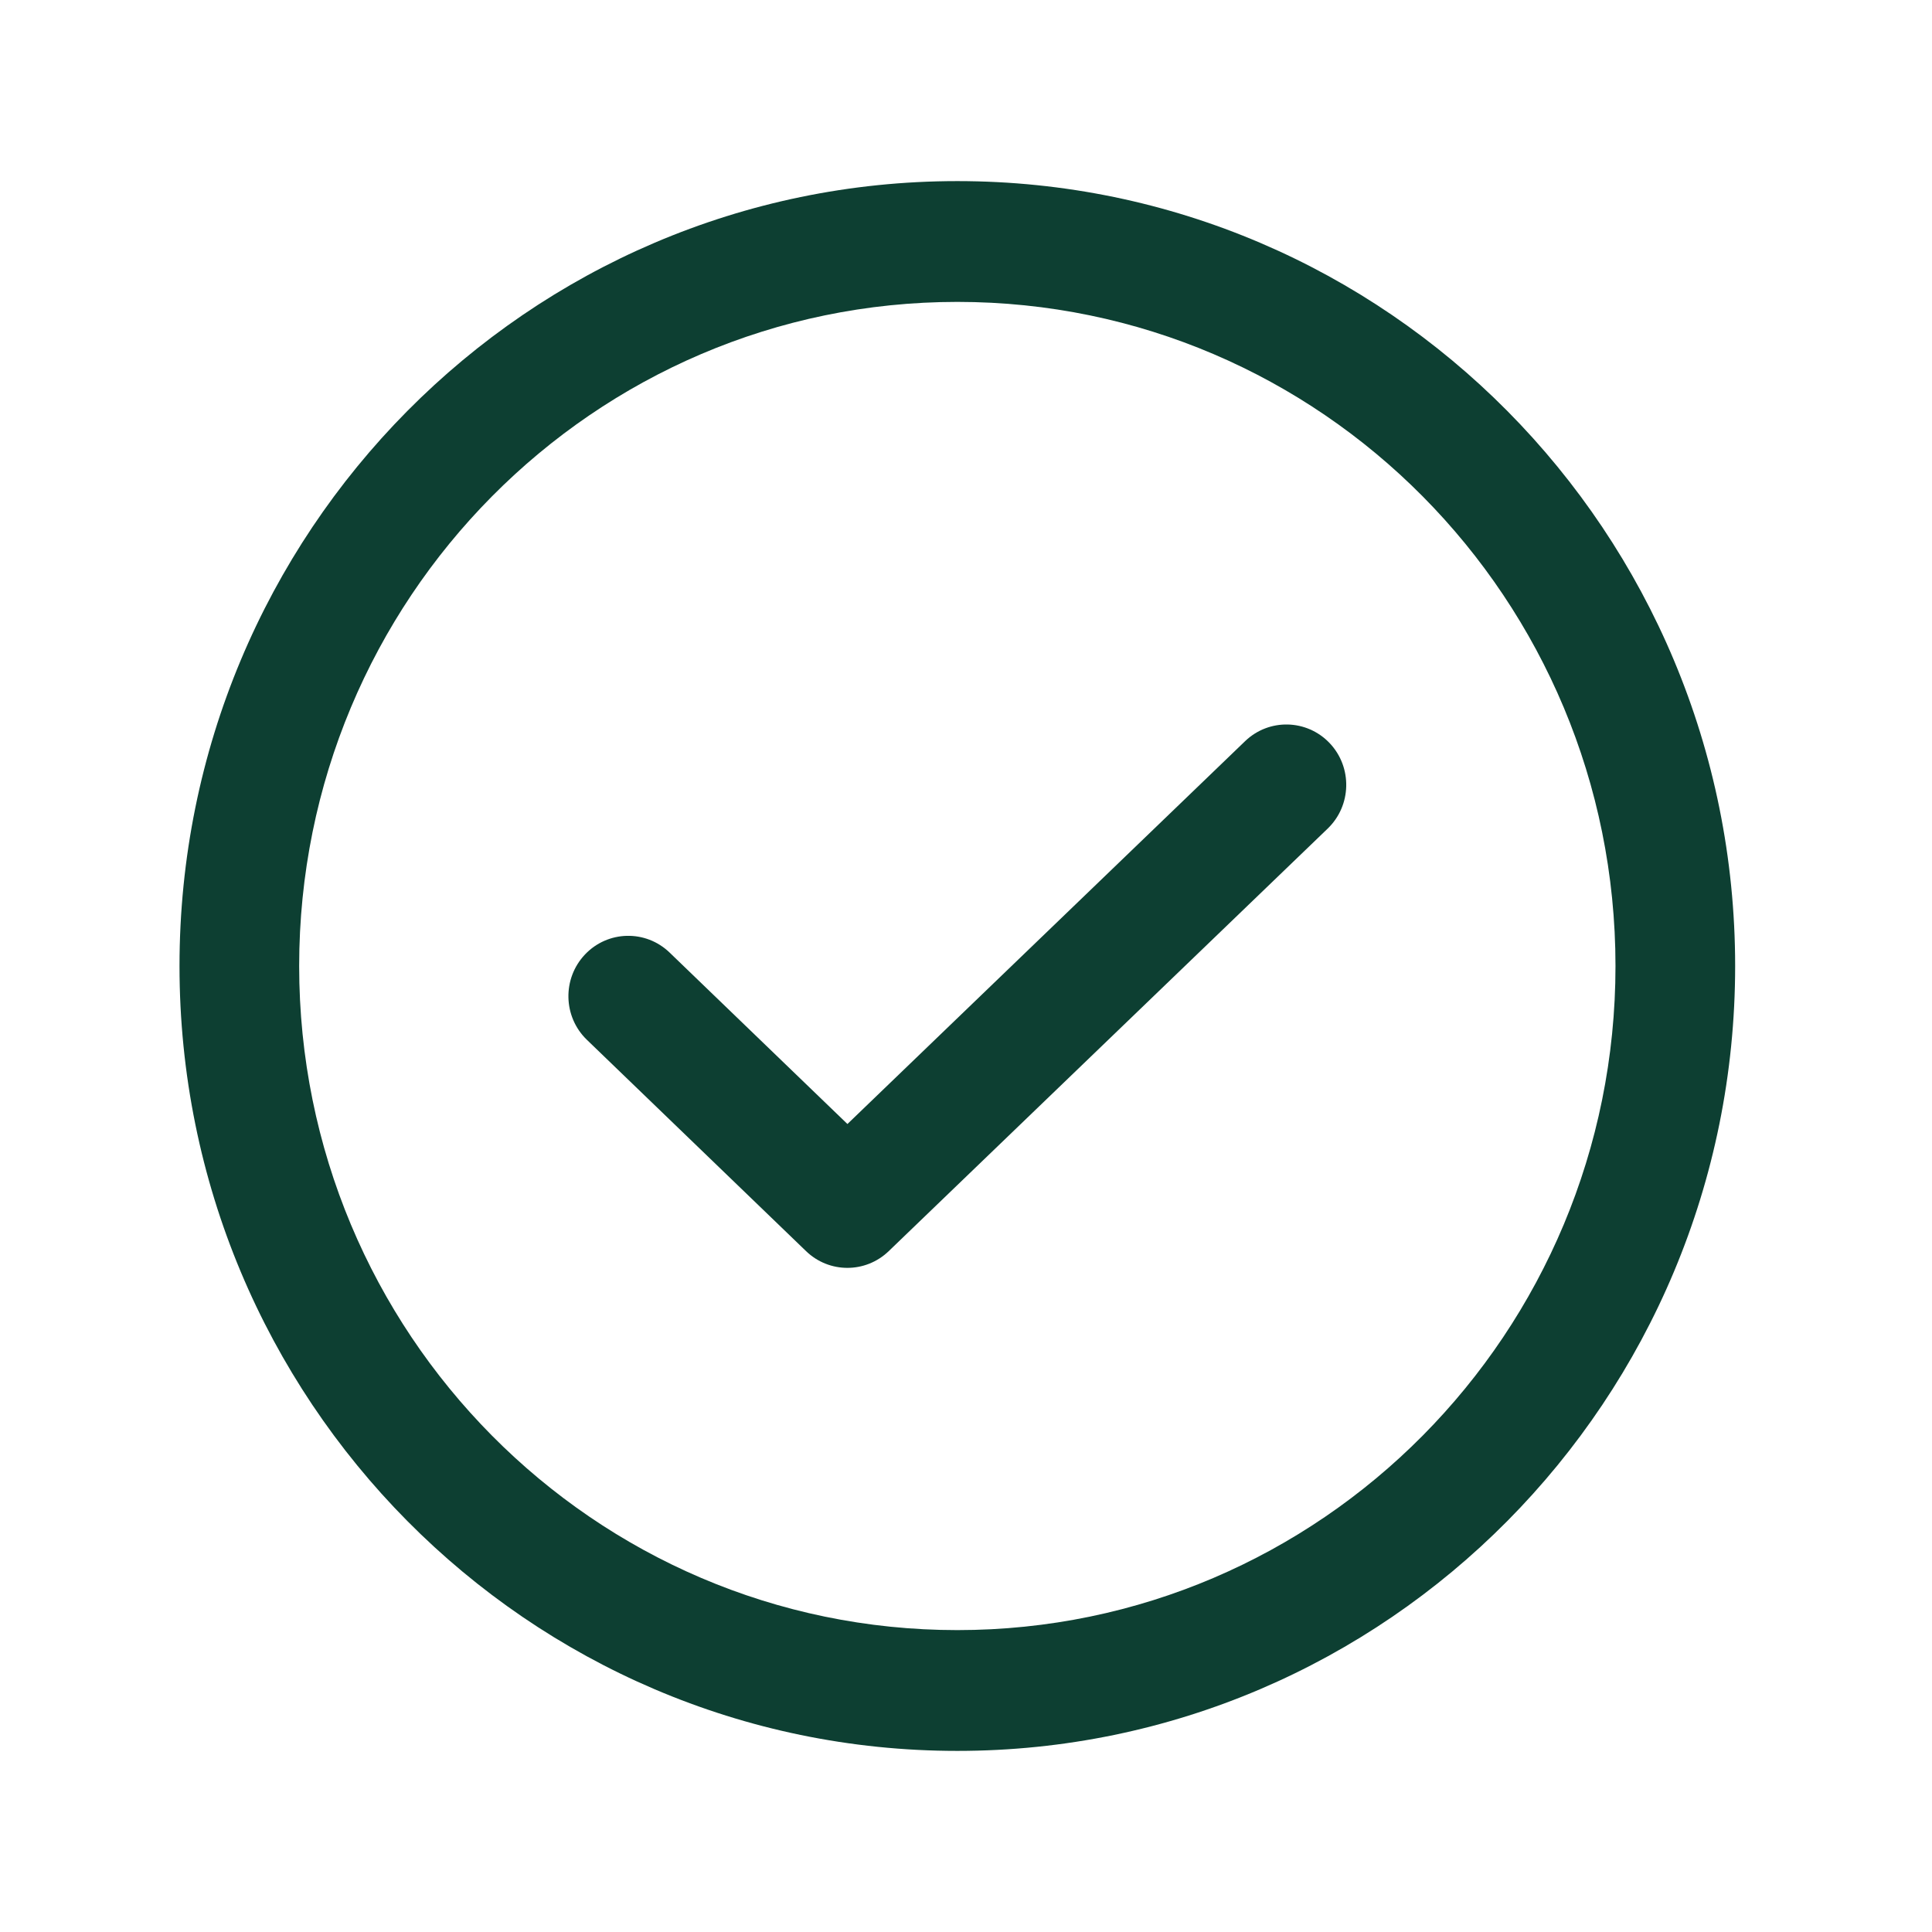
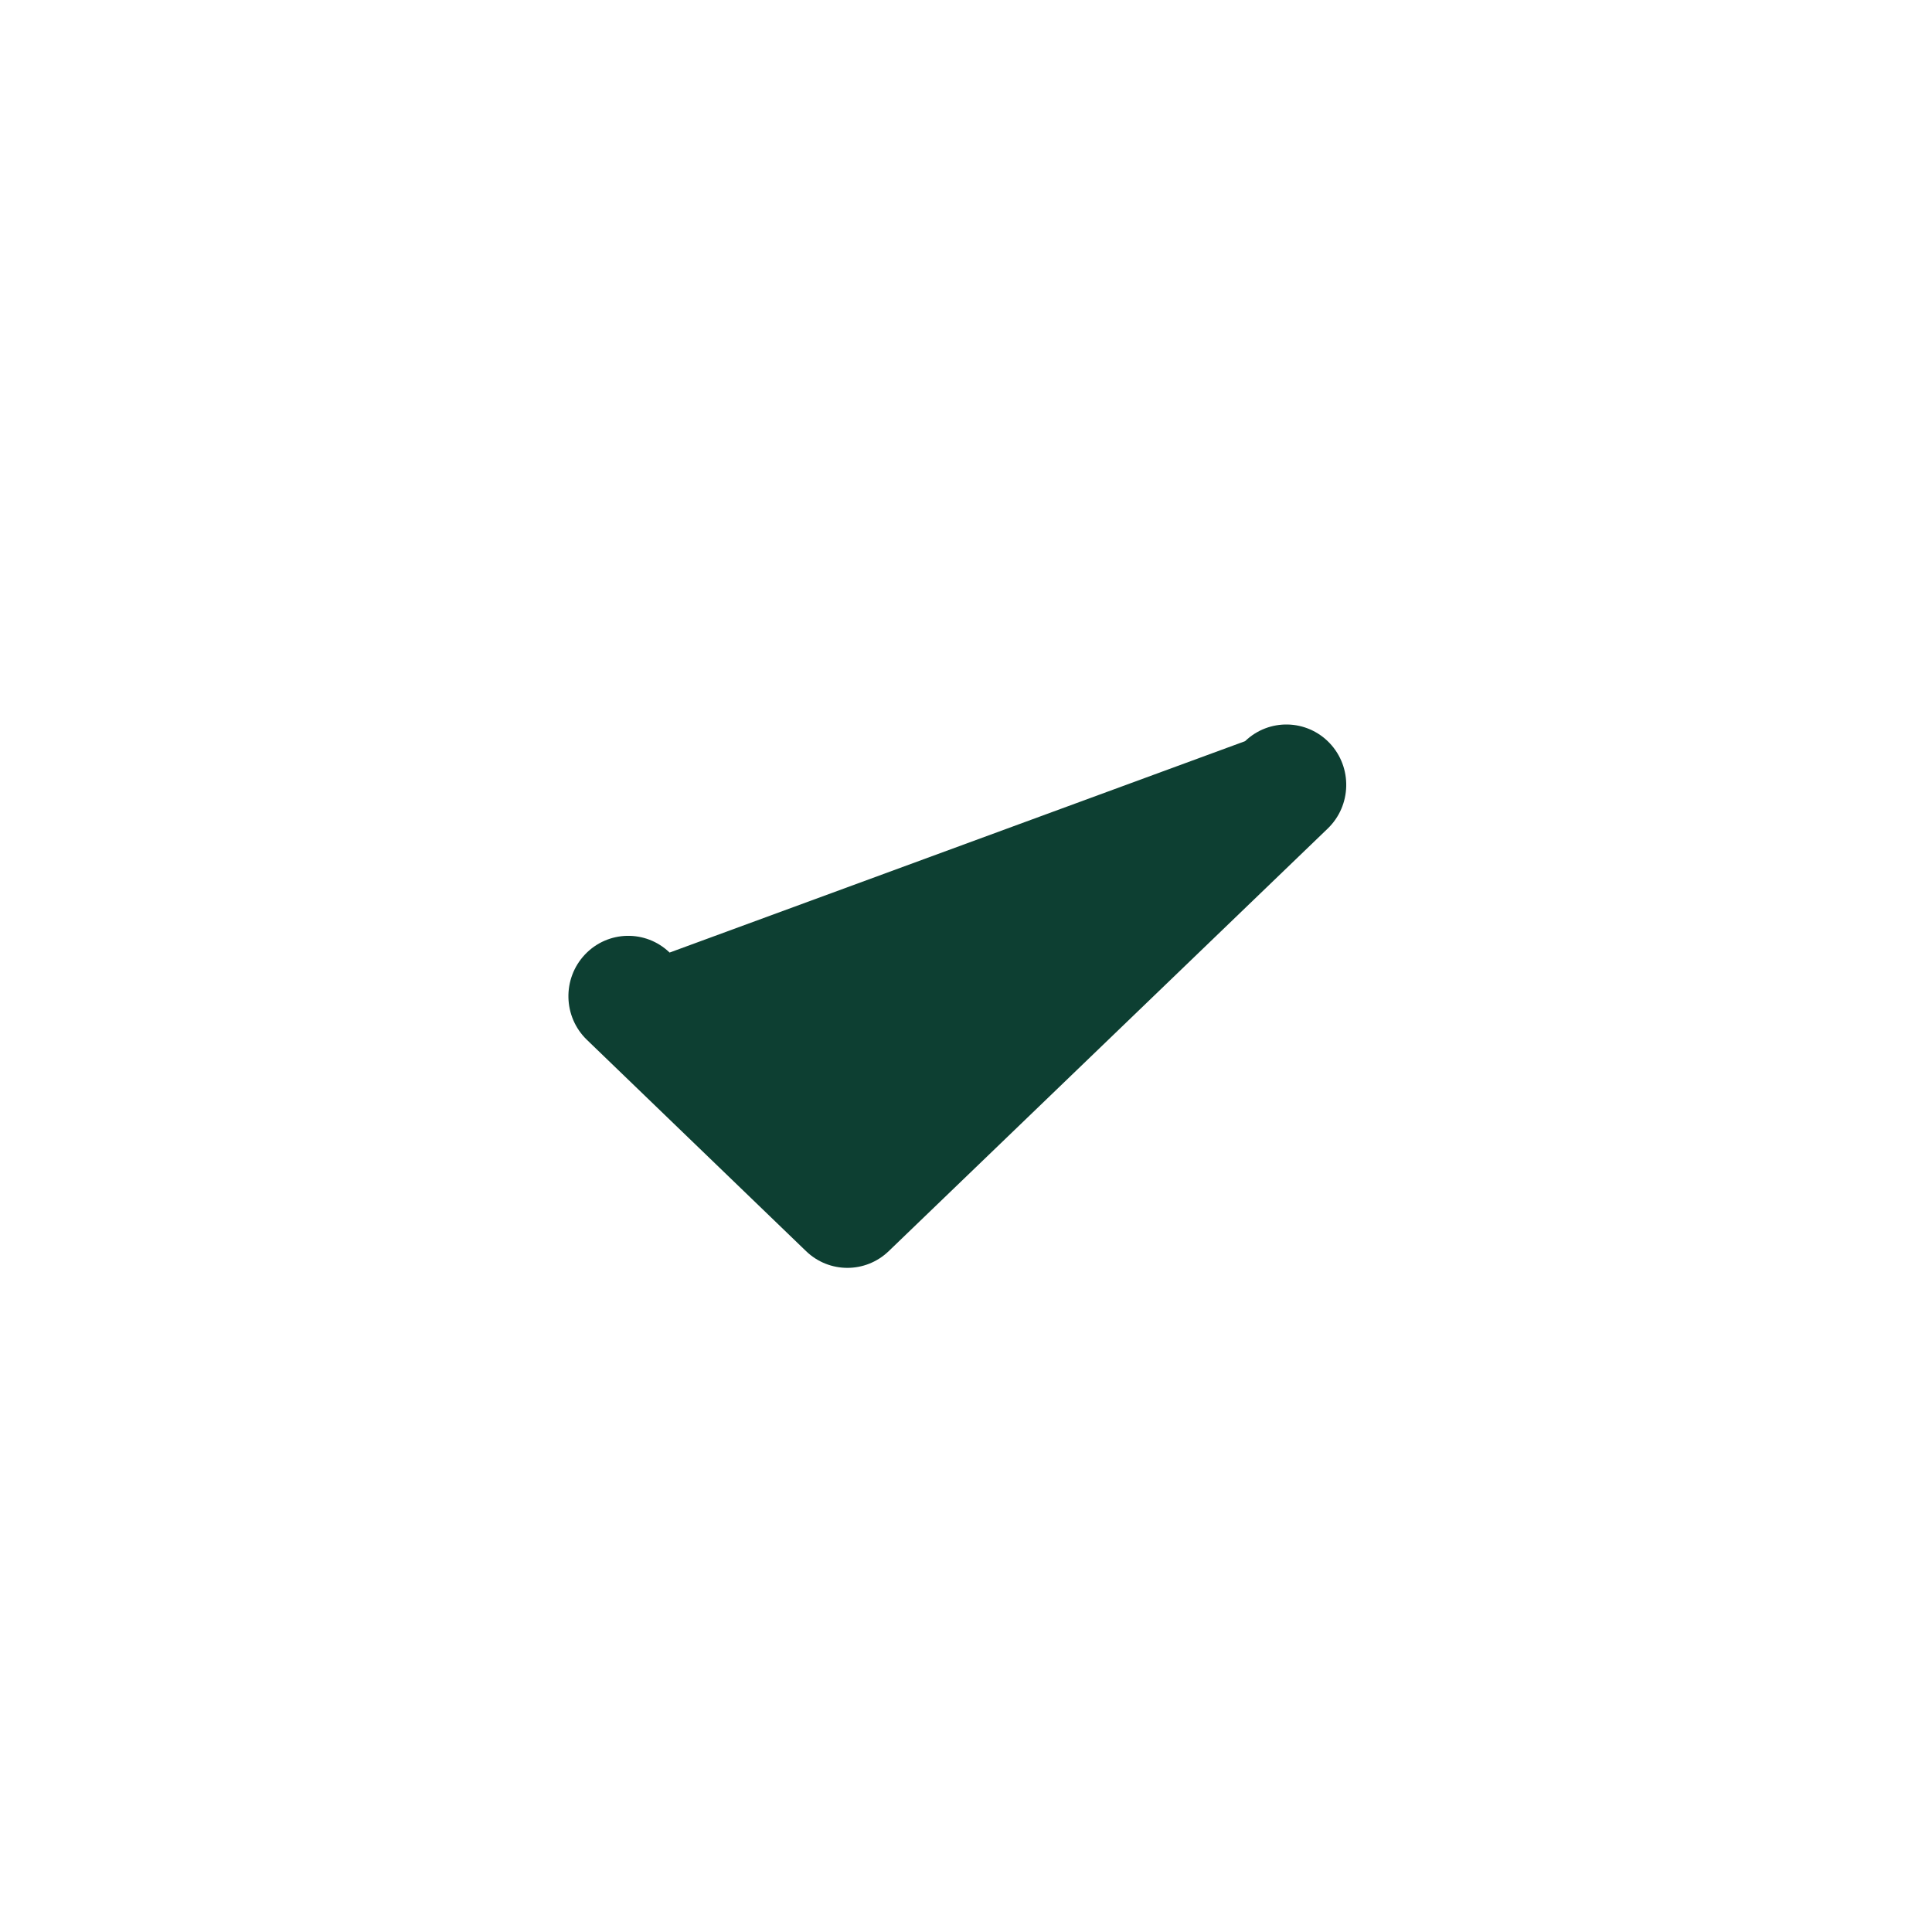
<svg xmlns="http://www.w3.org/2000/svg" width="46" height="46" viewBox="0 0 46 46" fill="none">
-   <path fill-rule="evenodd" clip-rule="evenodd" d="M31.66 17.695C32.203 18.27 32.181 19.18 31.612 19.728L21.159 29.79C20.608 30.32 19.742 30.32 19.192 29.789L13.974 24.758C13.405 24.209 13.385 23.3 13.928 22.726C14.472 22.152 15.374 22.131 15.943 22.68L20.177 26.762L29.645 17.647C30.215 17.099 31.116 17.121 31.66 17.695Z" fill="#0D3F32" />
-   <path fill-rule="evenodd" clip-rule="evenodd" d="M22.794 7.188C14.139 7.188 7.123 14.267 7.123 23C7.123 31.733 14.139 38.812 22.794 38.812C31.448 38.812 38.464 31.733 38.464 23C38.464 14.267 31.448 7.188 22.794 7.188ZM4.274 23C4.274 12.679 12.565 4.312 22.794 4.312C33.022 4.312 41.313 12.679 41.313 23C41.313 33.321 33.022 41.688 22.794 41.688C12.565 41.688 4.274 33.321 4.274 23Z" fill="#0D3F32" />
+   <path fill-rule="evenodd" clip-rule="evenodd" d="M31.66 17.695C32.203 18.27 32.181 19.18 31.612 19.728L21.159 29.79C20.608 30.32 19.742 30.32 19.192 29.789L13.974 24.758C13.405 24.209 13.385 23.3 13.928 22.726C14.472 22.152 15.374 22.131 15.943 22.68L29.645 17.647C30.215 17.099 31.116 17.121 31.66 17.695Z" fill="#0D3F32" />
</svg>